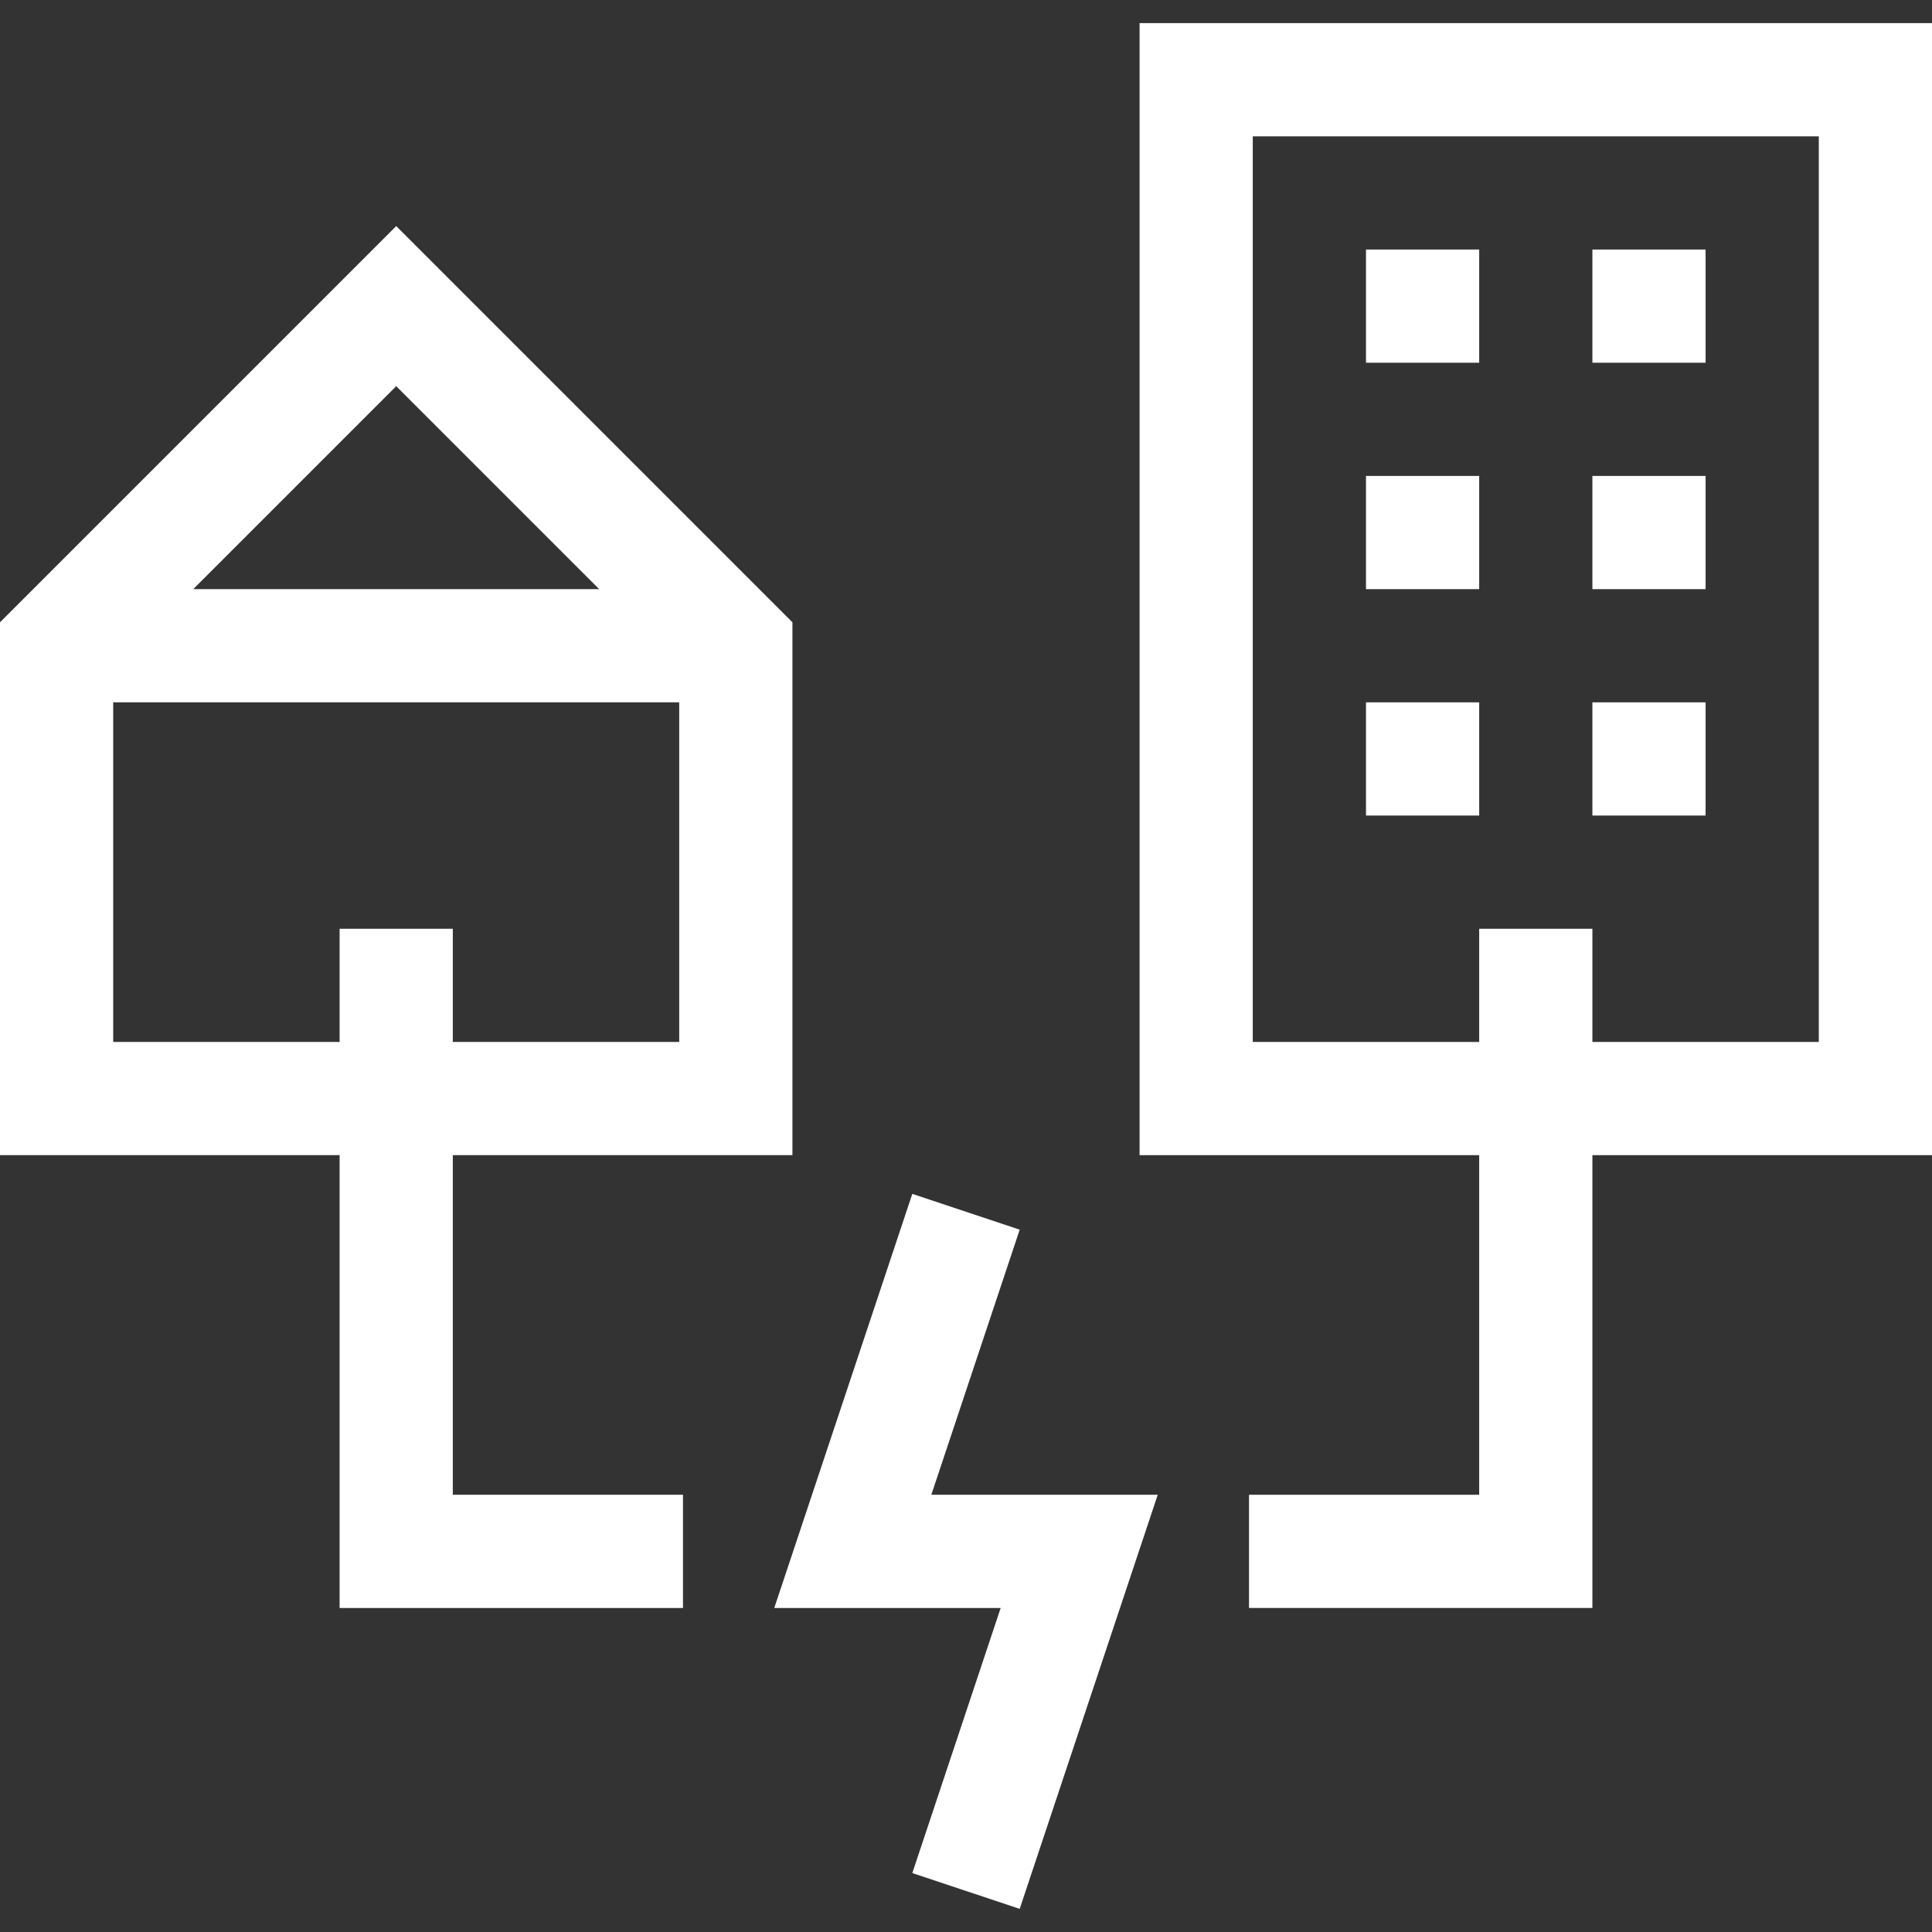
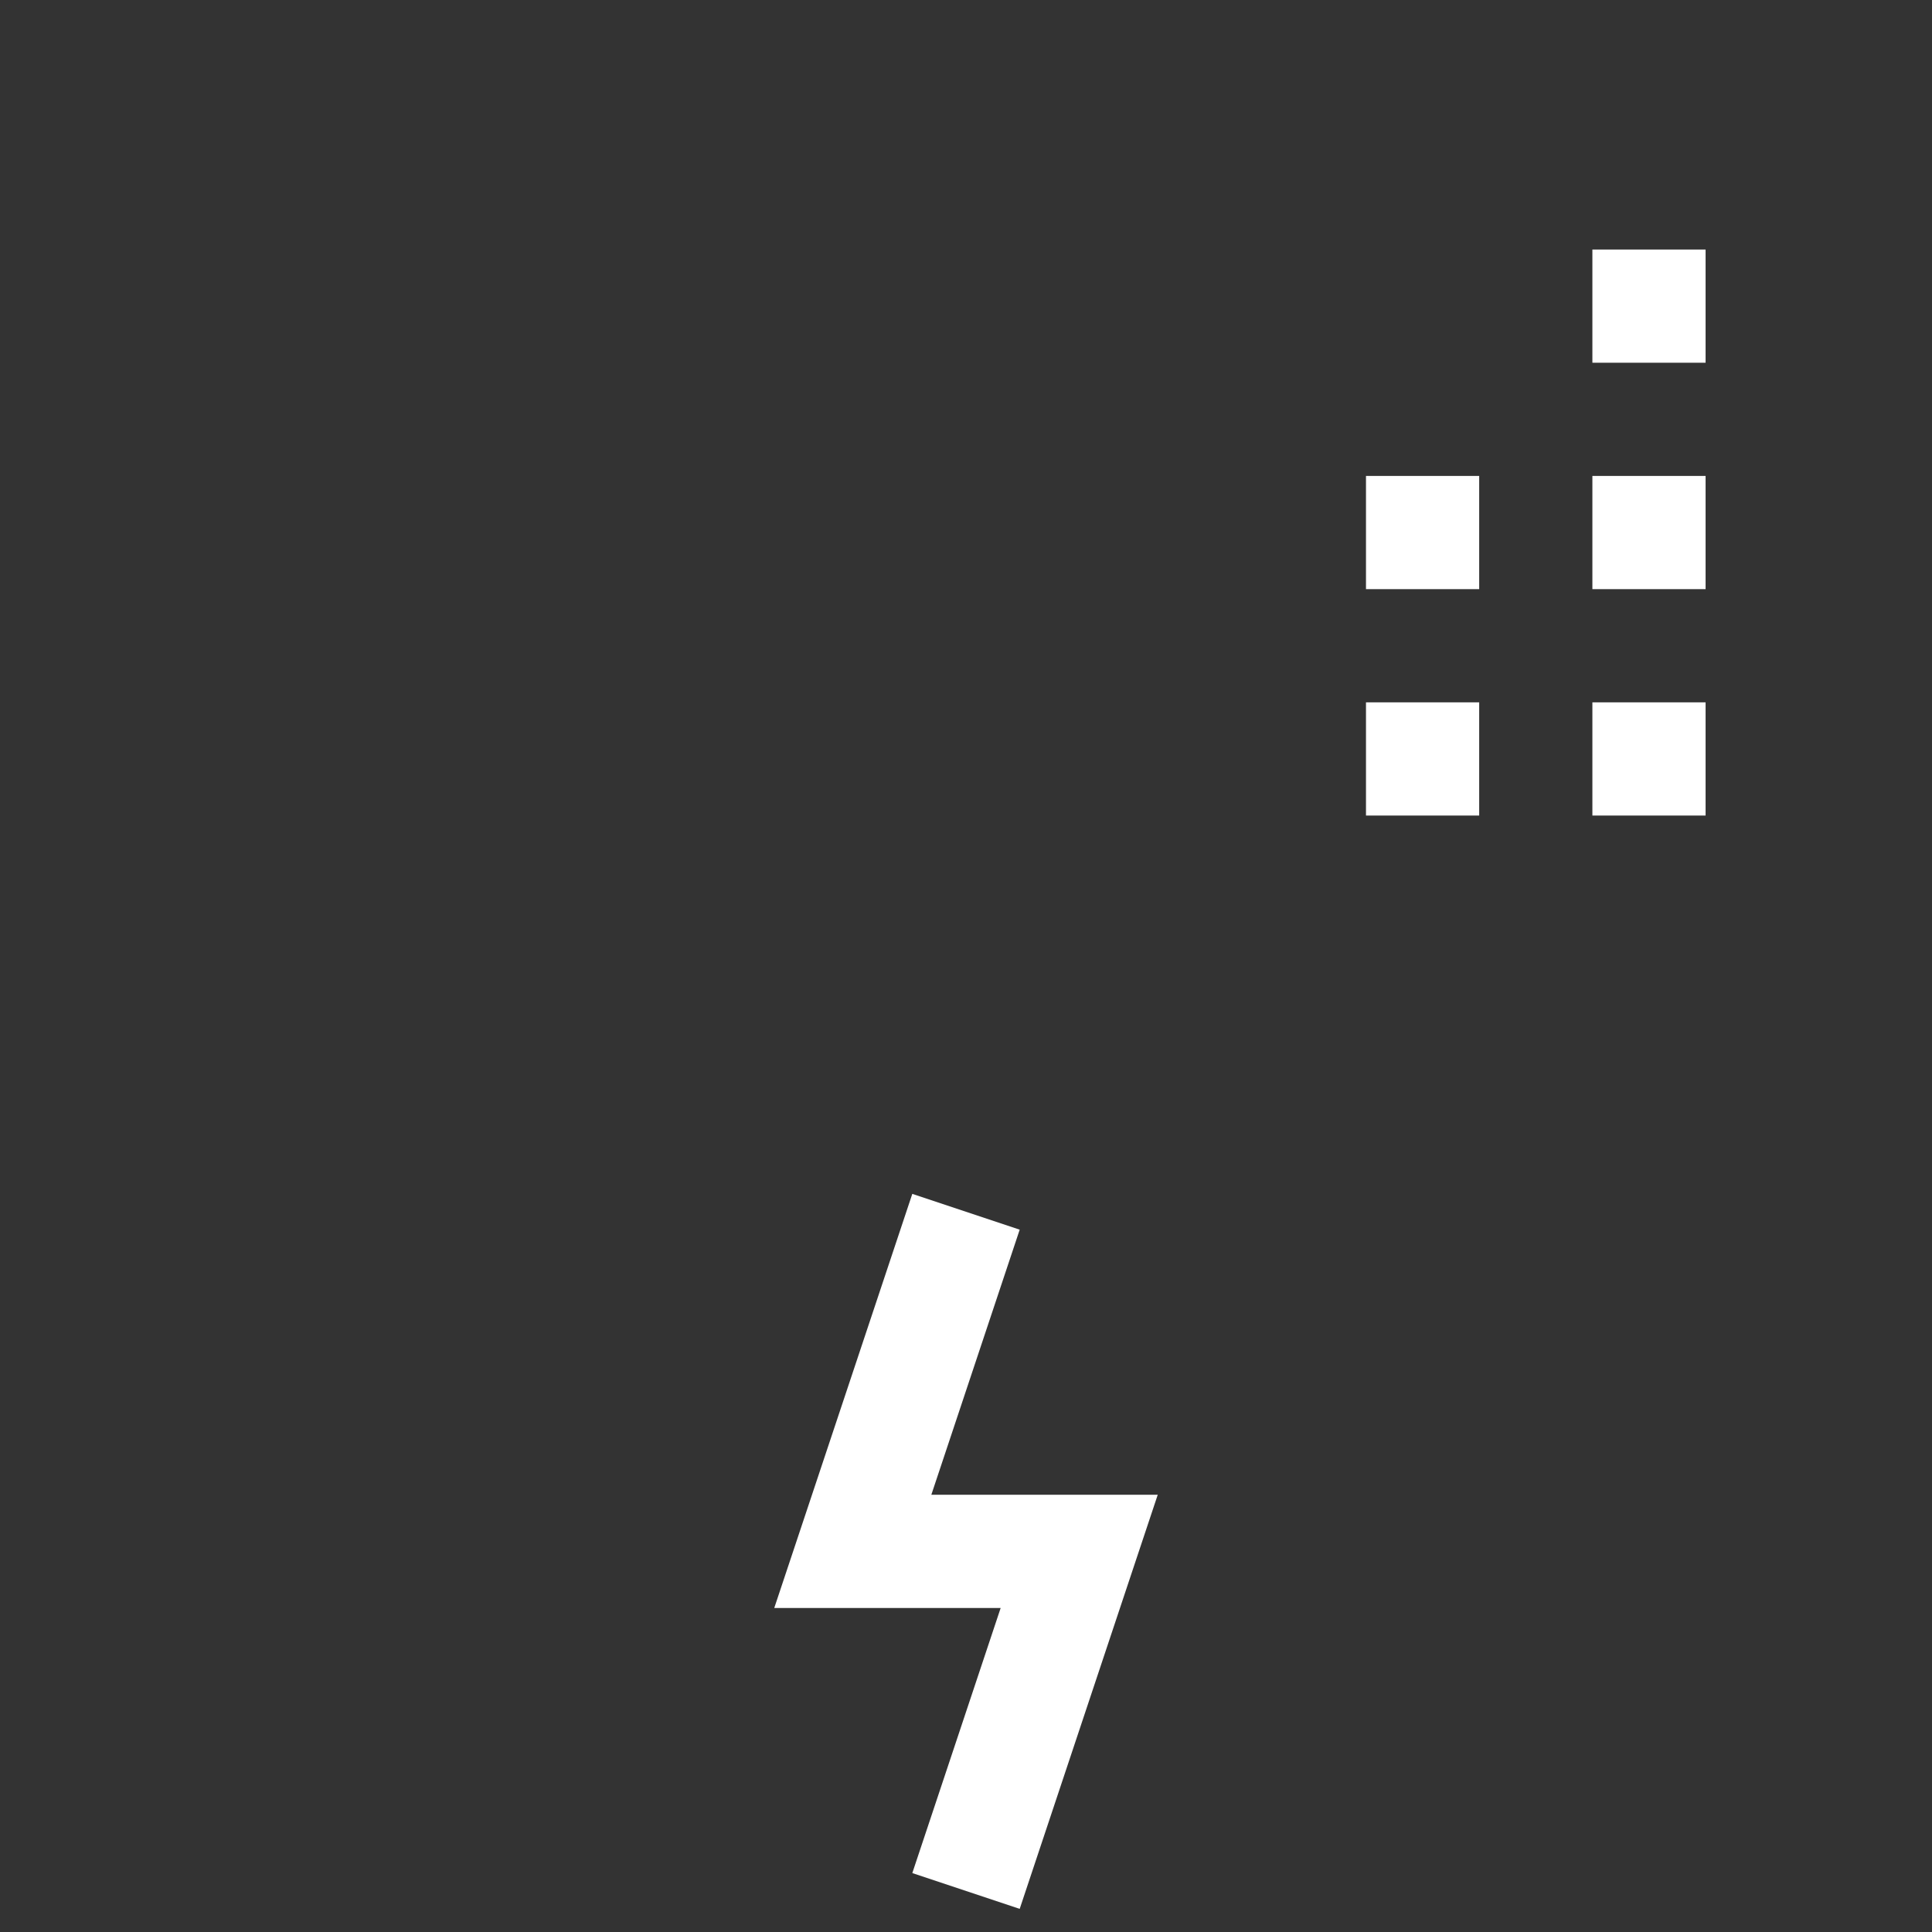
<svg xmlns="http://www.w3.org/2000/svg" fill="white" id="Capa_1" enable-background="new 0 0 512 512" height="512" viewBox="0 0 512 512" width="512">
  <rect x="0" y="0" width="512" height="512" fill="#333333" stroke="none" />
  <g>
-     <path d="m512 6.128h-210v300h90v90h-61v30h91v-120h90zm-30 270h-60v-30h-30v30h-60v-240h150z" />
-     <path d="m120 306.128h90v-141.213l-105-105-105 105v141.213h90v120h90.999v-30h-60.999zm38.787-150h-107.574l53.787-53.787zm-128.787 120v-90h150v90h-60v-30h-30v30z" />
-     <path d="m362 66.128h30v30h-30z" />
    <path d="m422 66.128h30v30h-30z" />
    <path d="m362 126.128h30v30h-30z" />
    <path d="m422 126.128h30v30h-30z" />
    <path d="m362 186.128h30v30h-30z" />
    <path d="m422 186.128h30v30h-30z" />
    <path d="m270.23 325.872-28.46-9.487-36.582 109.743h60l-23.418 70.257 28.46 9.487 36.582-109.744h-60z" />
  </g>
</svg>